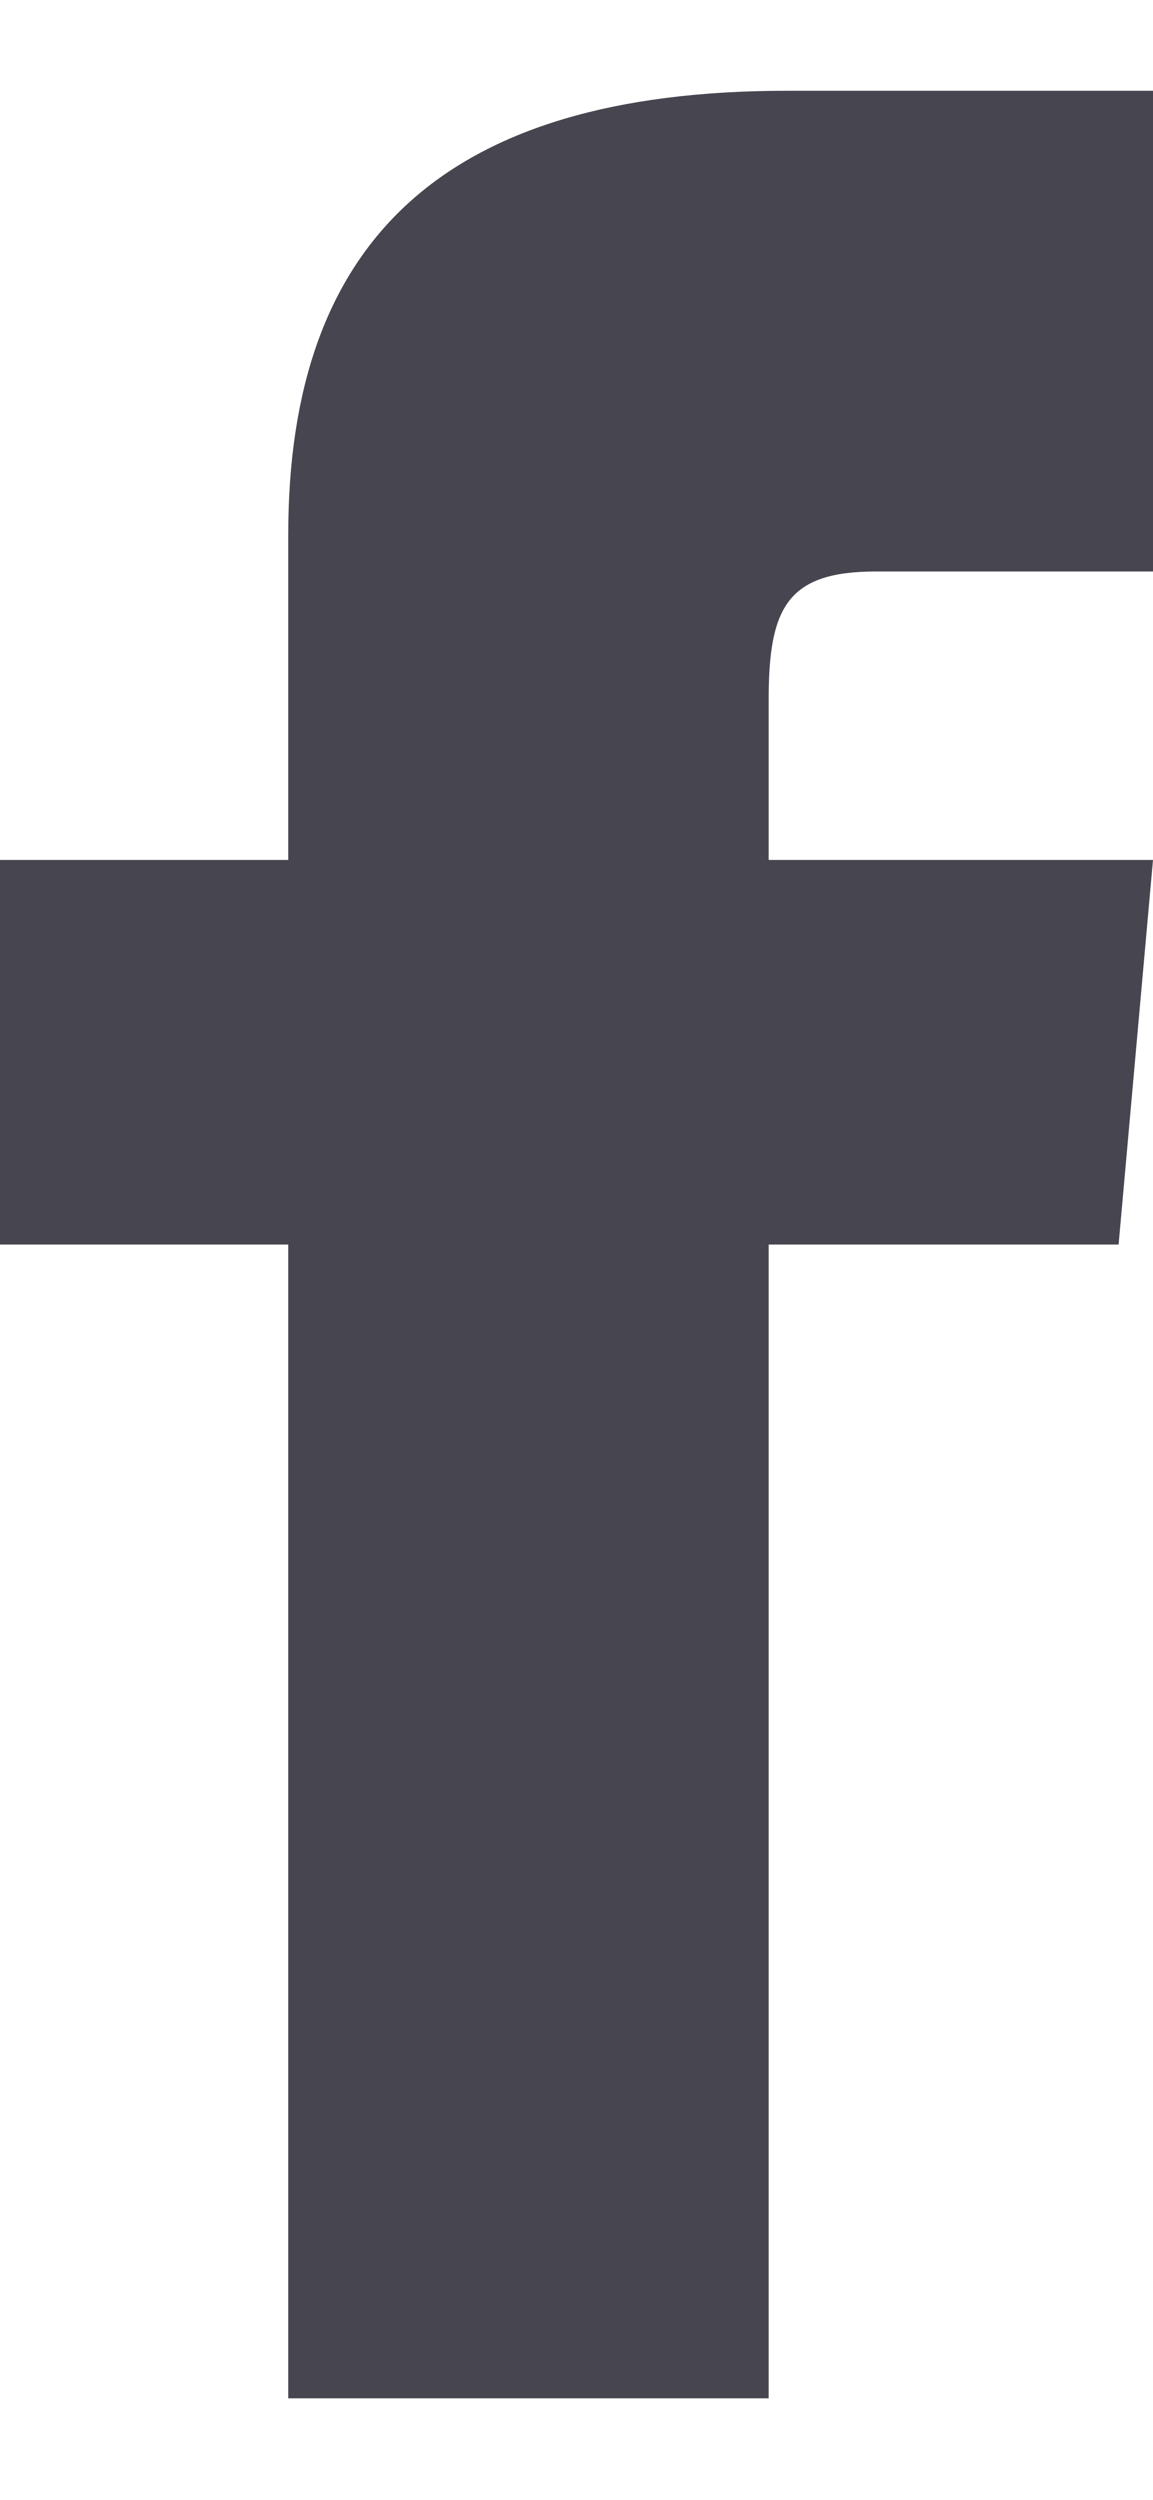
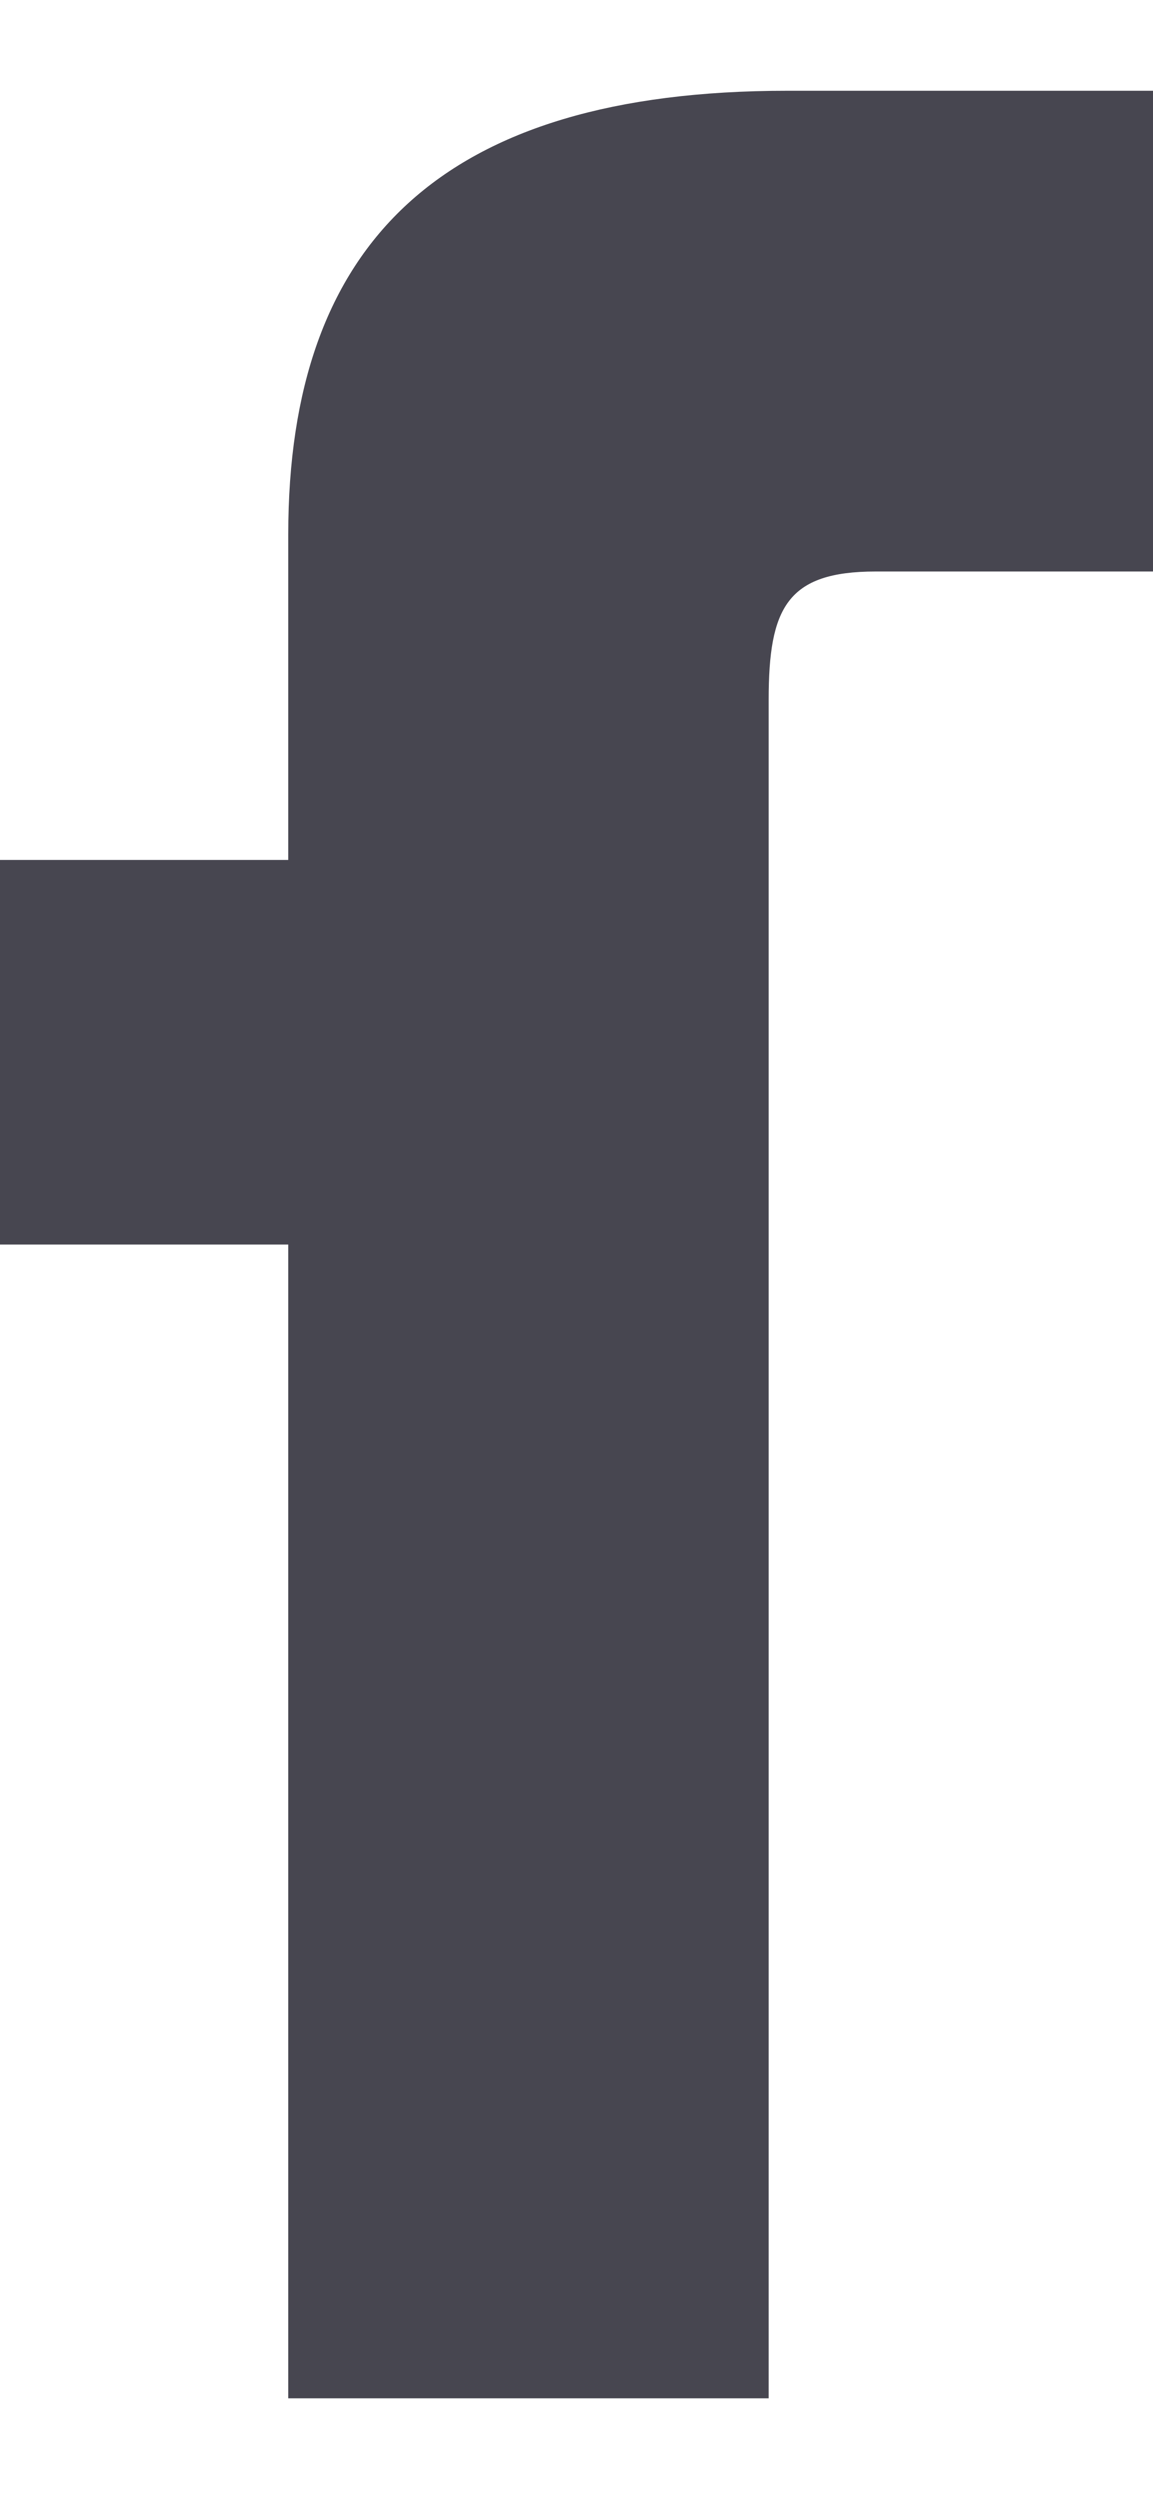
<svg xmlns="http://www.w3.org/2000/svg" width="6" height="13" viewBox="0 0 6 13" fill="none">
-   <path d="M1.5 4.472H0V6.472H1.5V12.472H4V6.472H5.821L6 4.472H4V3.638C4 3.161 4.096 2.972 4.557 2.972H6V0.472H4.096C2.298 0.472 1.5 1.264 1.5 2.779V4.472Z" fill="#474650" />
+   <path d="M1.5 4.472H0V6.472H1.5V12.472H4V6.472H5.821H4V3.638C4 3.161 4.096 2.972 4.557 2.972H6V0.472H4.096C2.298 0.472 1.5 1.264 1.5 2.779V4.472Z" fill="#474650" />
</svg>